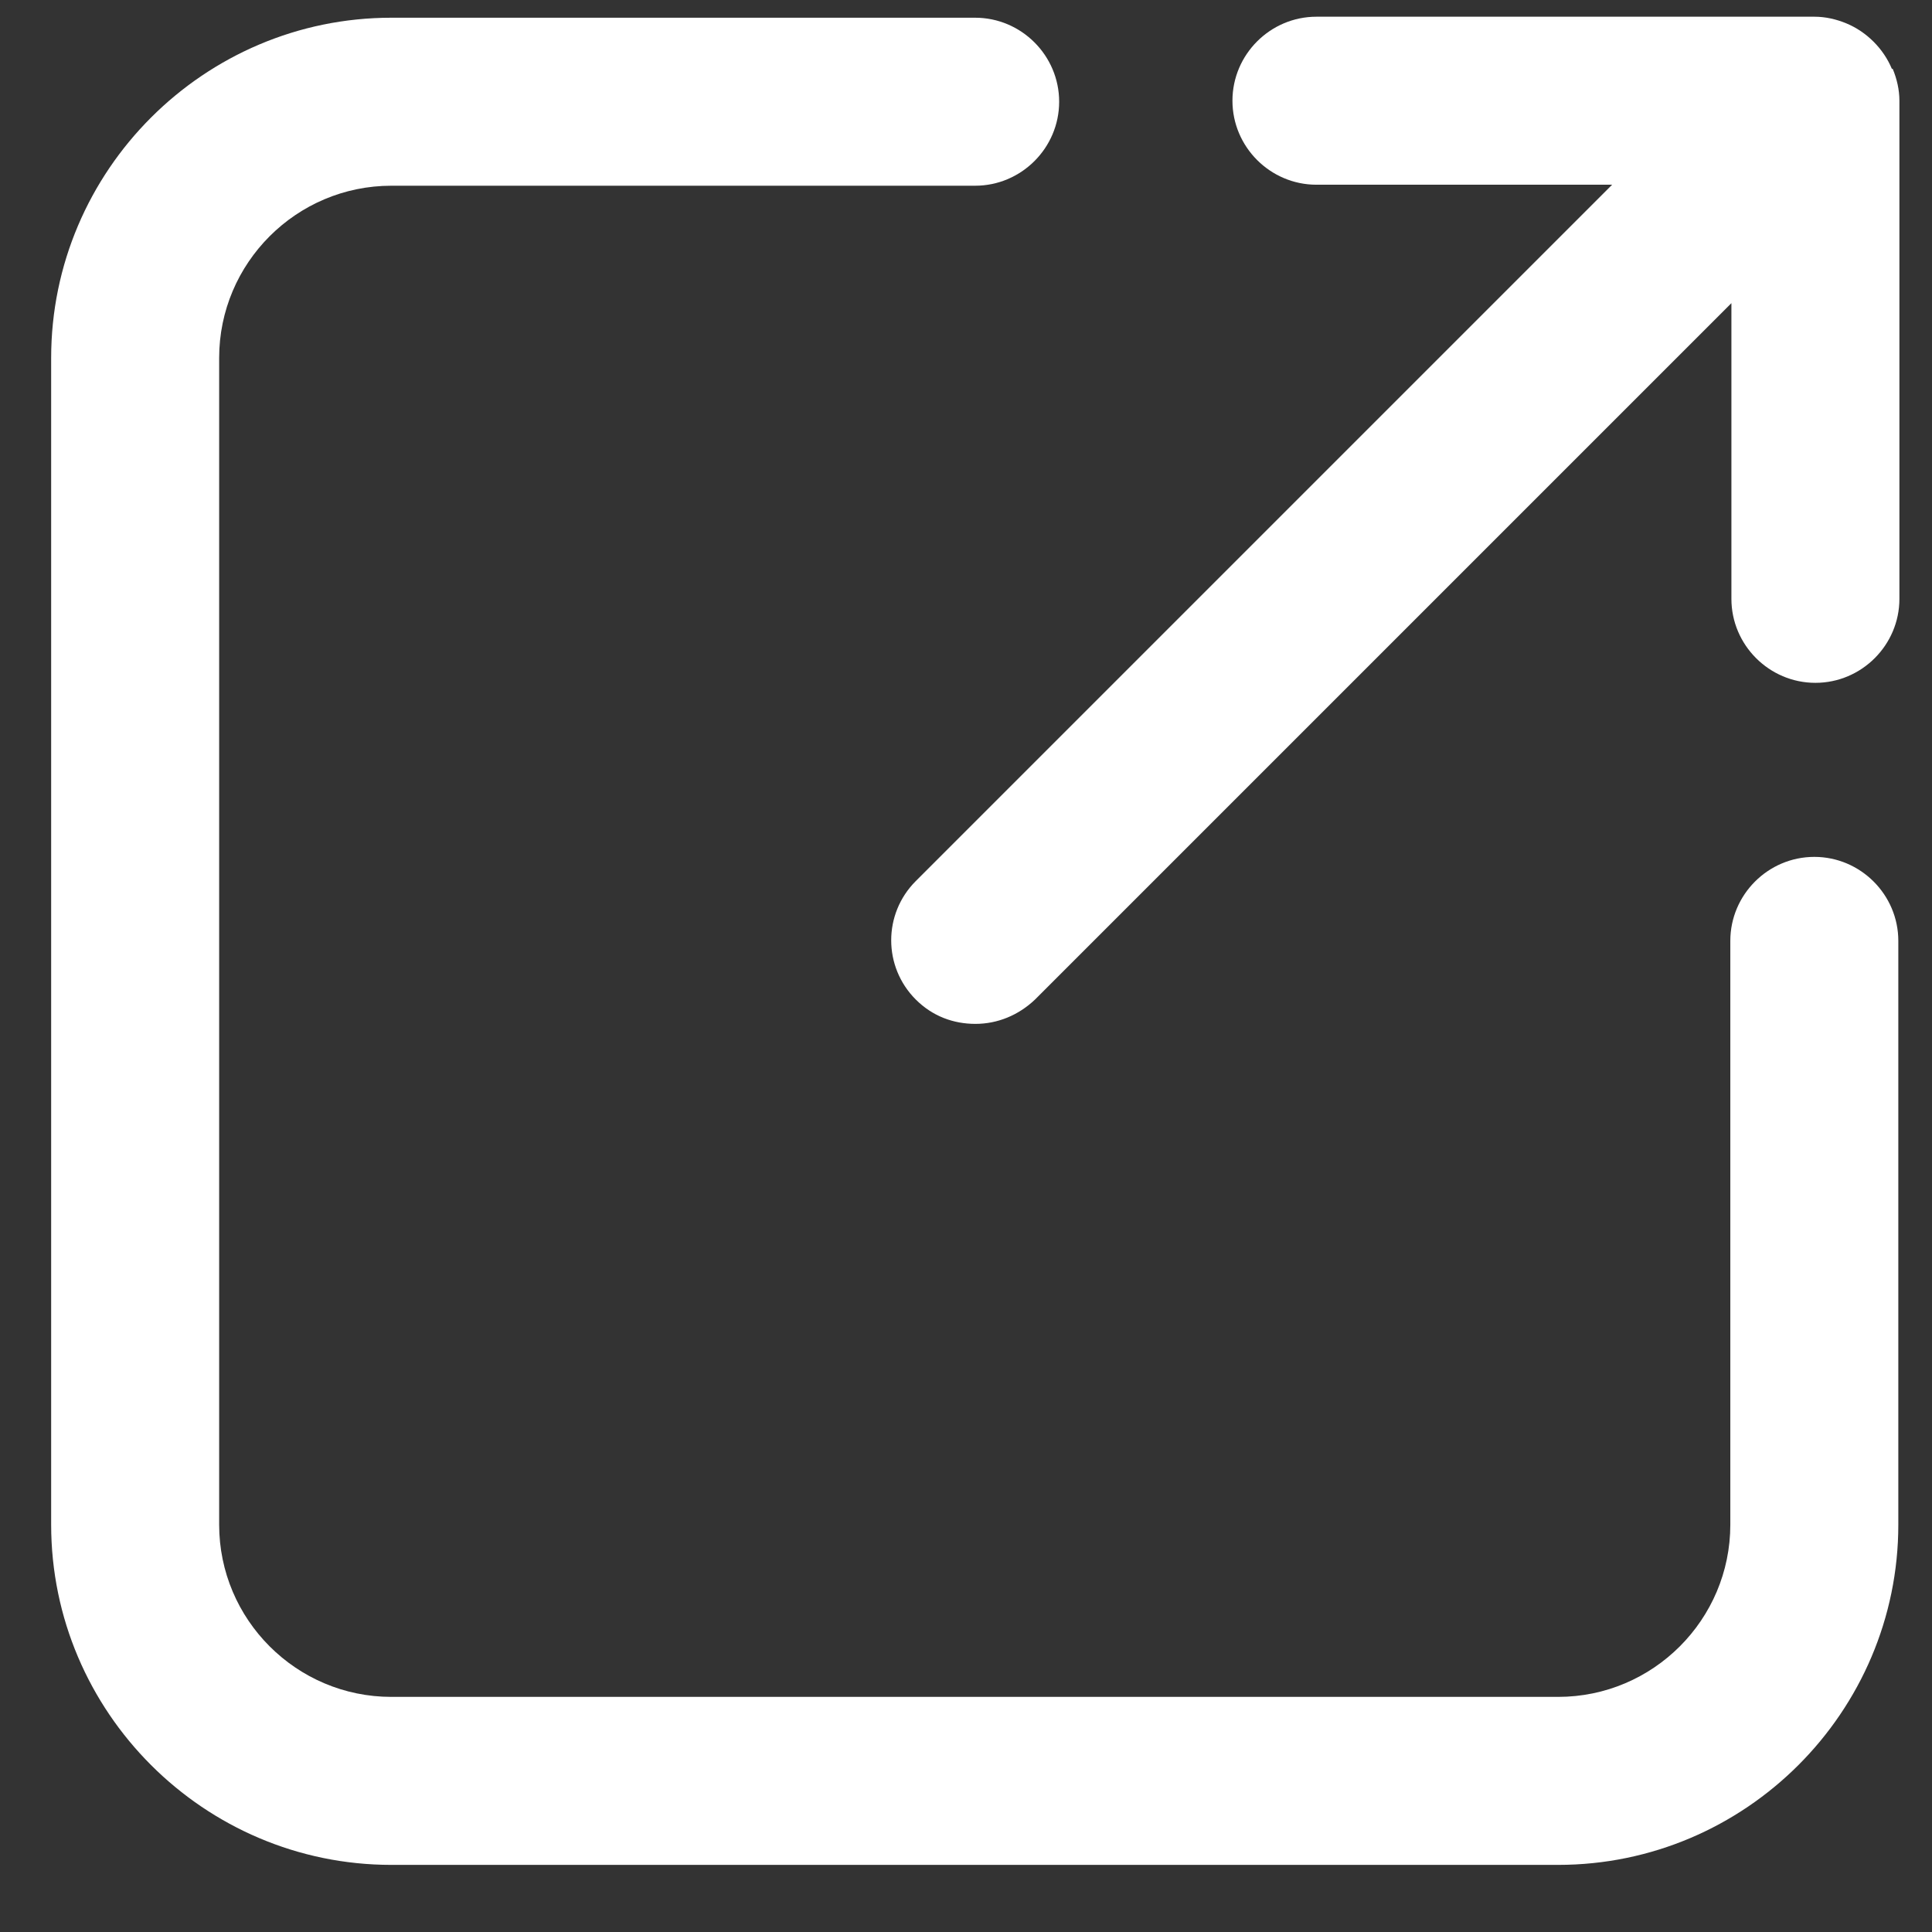
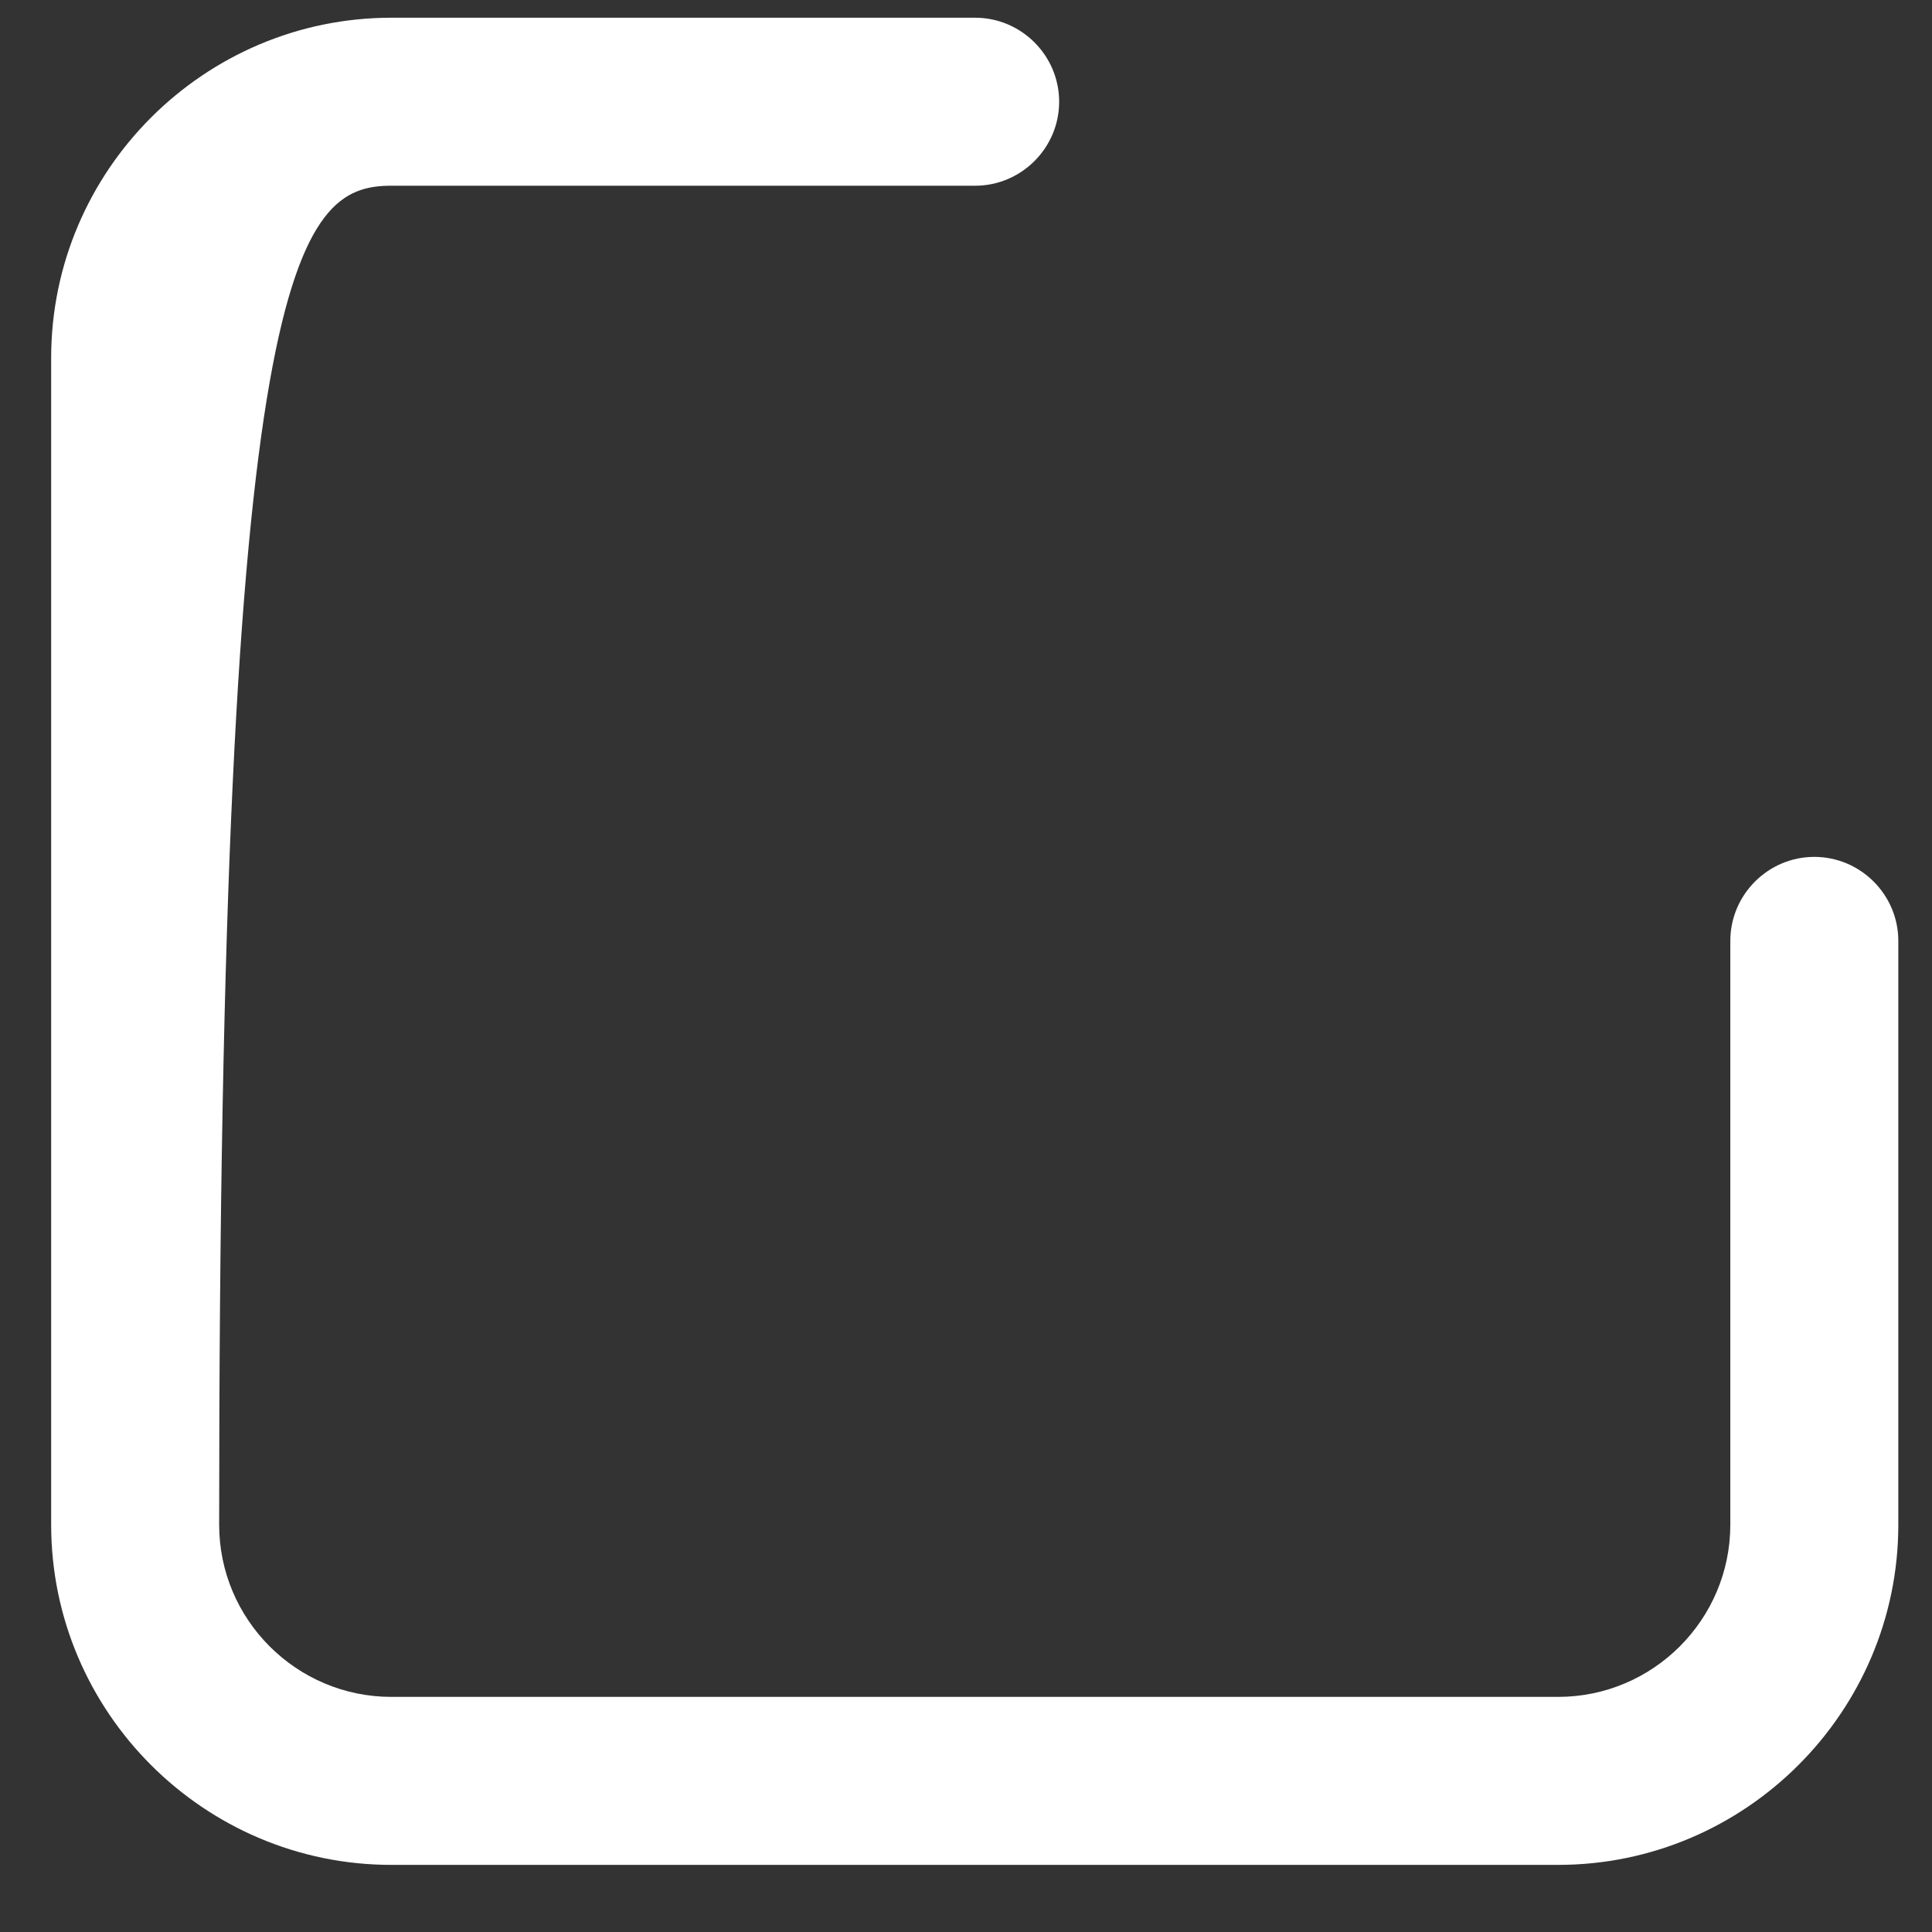
<svg xmlns="http://www.w3.org/2000/svg" width="23" height="23" viewBox="0 0 23 23" fill="none">
  <rect x="0" y="0" width="23" height="23" fill="#333333" stroke="none" />
-   <path d="M21.599 10.201C21.049 10.201 20.599 10.651 20.599 11.201V18.151C20.599 19.281 19.679 20.201 18.549 20.201H4.659C3.529 20.201 2.609 19.281 2.609 18.151V4.261C2.609 3.131 3.529 2.211 4.659 2.211H11.609C12.159 2.211 12.609 1.761 12.609 1.211C12.609 0.661 12.159 0.211 11.609 0.211H4.659C2.429 0.211 0.609 2.031 0.609 4.261V18.151C0.609 20.381 2.429 22.201 4.659 22.201H18.549C20.779 22.201 22.599 20.381 22.599 18.151V11.201C22.599 10.651 22.149 10.201 21.599 10.201Z" fill="white" />
-   <path d="M22.522 0.819C22.422 0.579 22.222 0.379 21.982 0.279C21.862 0.229 21.732 0.199 21.602 0.199H15.672C15.122 0.199 14.672 0.649 14.672 1.199C14.672 1.749 15.122 2.199 15.672 2.199H19.192L10.902 10.489C10.512 10.879 10.512 11.509 10.902 11.899C11.102 12.099 11.352 12.189 11.612 12.189C11.872 12.189 12.122 12.089 12.322 11.899L20.612 3.609V7.129C20.612 7.679 21.062 8.129 21.612 8.129C22.162 8.129 22.612 7.679 22.612 7.129V1.199C22.612 1.069 22.582 0.939 22.532 0.819H22.522Z" fill="white" />
+   <path d="M21.599 10.201C21.049 10.201 20.599 10.651 20.599 11.201V18.151C20.599 19.281 19.679 20.201 18.549 20.201H4.659C3.529 20.201 2.609 19.281 2.609 18.151C2.609 3.131 3.529 2.211 4.659 2.211H11.609C12.159 2.211 12.609 1.761 12.609 1.211C12.609 0.661 12.159 0.211 11.609 0.211H4.659C2.429 0.211 0.609 2.031 0.609 4.261V18.151C0.609 20.381 2.429 22.201 4.659 22.201H18.549C20.779 22.201 22.599 20.381 22.599 18.151V11.201C22.599 10.651 22.149 10.201 21.599 10.201Z" fill="white" />
</svg>